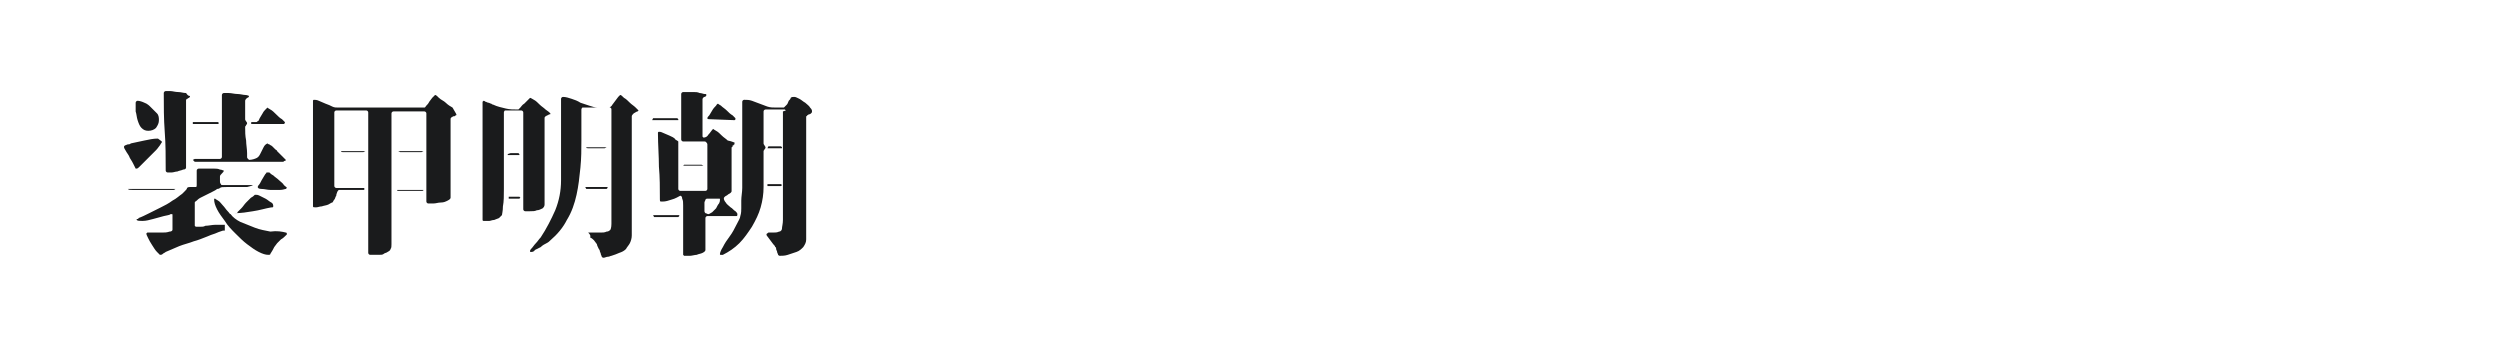
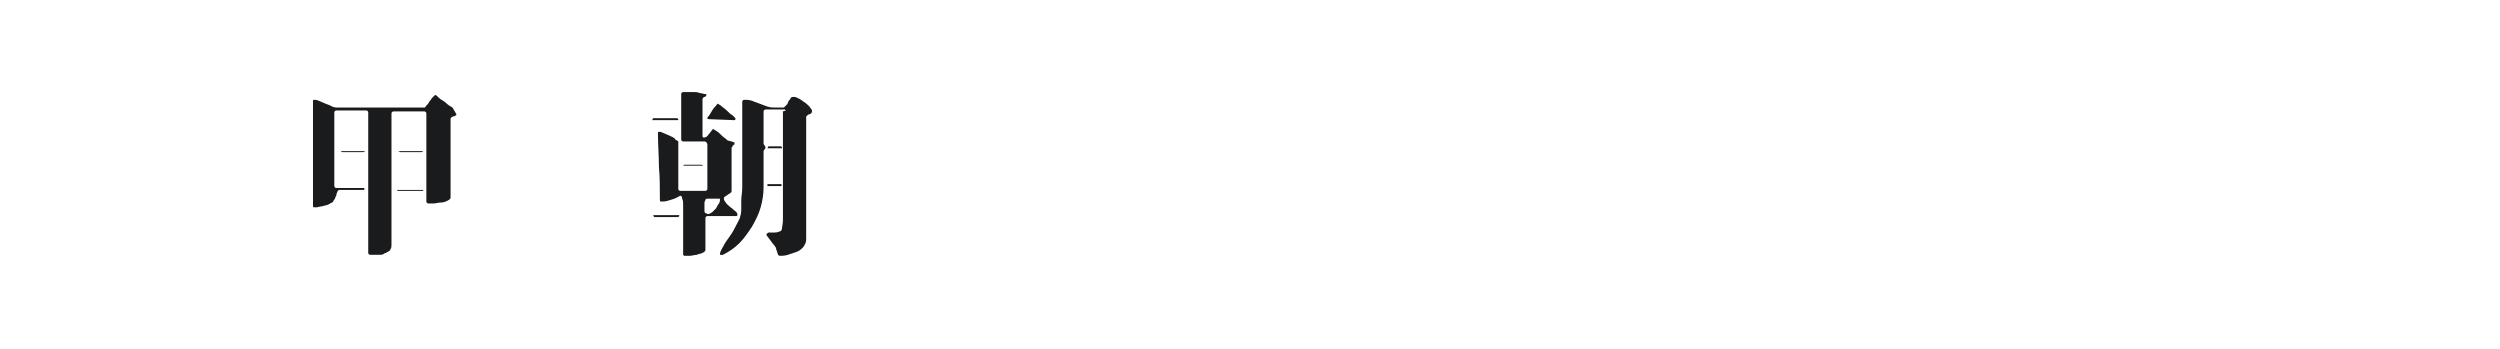
<svg xmlns="http://www.w3.org/2000/svg" version="1.1" id="图层_1" x="0px" y="0px" width="258px" height="36px" viewBox="0 0 258 36" style="enable-background:new 0 0 258 36;" xml:space="preserve">
  <style type="text/css">
	.st0{fill:#1A1B1C;}
</style>
  <g>
-     <path class="st0" d="M16.7,14.6c0,0,0,0.1,0,0.1c0,0-0.1,0.1-0.2,0.3c-0.1,0.1-0.2,0.3-0.4,0.5c-0.2,0.2-0.4,0.4-0.6,0.6   c-0.2,0.2-0.4,0.4-0.6,0.6c-0.2,0.2-0.4,0.4-0.5,0.5c-0.1,0.1-0.2,0.2-0.3,0.2c0,0,0,0-0.1,0c0,0-0.1-0.2-0.2-0.4   c-0.1-0.2-0.2-0.4-0.4-0.7c-0.1-0.3-0.3-0.5-0.4-0.7c-0.1-0.2-0.2-0.3-0.2-0.4c0-0.1,0-0.1,0-0.1c0,0,0,0,0.1-0.1   c0.1,0,0.2-0.1,0.3-0.1c0.1,0,0.2,0,0.3-0.1c0.5-0.1,0.9-0.2,1.4-0.3c0.5-0.1,0.9-0.2,1.4-0.2L16.7,14.6z M13.2,19.5   c0,0,0.1,0,0.3,0c0.2,0,0.5,0,0.8,0c0.3,0,0.7,0,1.1,0s0.8,0,1.1,0s0.7,0,1,0c0.3,0,0.5,0,0.6,0c0,0-0.1,0.1-0.2,0.1   c-0.1,0-0.2,0-0.2,0c-0.1,0-0.3,0-0.5,0c-0.2,0-0.5,0-0.8,0c-0.3,0-0.6,0-1,0c-0.3,0-0.6,0-0.9,0s-0.5,0-0.8,0   C13.4,19.6,13.3,19.6,13.2,19.5L13.2,19.5z M14,10.6c0-0.1,0.1-0.2,0.2-0.2c0.2,0,0.5,0.1,0.7,0.2c0.3,0.1,0.5,0.3,0.7,0.5   c0.2,0.2,0.4,0.4,0.6,0.6c0.2,0.2,0.2,0.5,0.2,0.7c0,0.3-0.1,0.5-0.3,0.8c-0.2,0.2-0.5,0.3-0.8,0.3c-0.3,0-0.5-0.1-0.7-0.3   c-0.2-0.2-0.3-0.5-0.4-0.8c-0.1-0.3-0.1-0.6-0.2-0.9C14,11.1,14,10.8,14,10.6z M23,23.8c-0.3,0.1-0.6,0.2-0.8,0.3   c-0.3,0.1-0.6,0.2-0.8,0.3c-0.5,0.2-1,0.4-1.4,0.5c-0.5,0.2-1,0.3-1.5,0.5c-0.2,0.1-0.5,0.2-0.7,0.3c-0.2,0.1-0.5,0.2-0.7,0.3   c-0.1,0.1-0.2,0.1-0.3,0.2c-0.1,0.1-0.2,0.1-0.3,0.1c0,0-0.1-0.1-0.3-0.3c-0.2-0.2-0.3-0.4-0.5-0.7c-0.2-0.3-0.3-0.5-0.4-0.7   c-0.1-0.2-0.2-0.4-0.2-0.5c0,0,0,0,0.1-0.1c0,0,0.1,0,0.1,0c0.1,0,0.3,0,0.5,0c0.3,0,0.6,0,0.9,0c0.3,0,0.5,0,0.8-0.1   c0.2,0,0.3-0.1,0.3-0.2v-1.5c0-0.1,0-0.1-0.1-0.1c0,0-0.1,0-0.1,0c-0.1,0.1-0.3,0.1-0.7,0.2c-0.4,0.1-0.7,0.2-1.1,0.3   c-0.4,0.1-0.7,0.2-1.1,0.2c-0.3,0-0.5,0-0.6-0.1c0-0.1,0-0.1,0.1-0.1c0,0,0.1,0,0.1-0.1c0.3-0.1,0.7-0.3,1.1-0.5   c0.4-0.2,0.8-0.4,1.2-0.6s0.8-0.4,1.2-0.7c0.4-0.2,0.7-0.5,1-0.7c0.1-0.1,0.2-0.2,0.3-0.3c0.1-0.1,0.2-0.2,0.2-0.3   c0.1-0.1,0.2-0.1,0.3-0.1c0.1,0,0.2,0,0.3,0c0.1,0,0.2,0,0.3,0c0.1,0,0.1-0.1,0.1-0.2v-1.5c0-0.1,0.1-0.2,0.2-0.2   c0.1,0,0.2,0,0.3,0c0.1,0,0.2,0,0.3,0c0.1,0,0.2,0,0.4,0c0.2,0,0.4,0,0.6,0c0.2,0,0.4,0,0.6,0.1c0.2,0,0.3,0.1,0.4,0.1   c0,0.1-0.1,0.2-0.2,0.3c-0.1,0.1-0.2,0.2-0.2,0.3c0,0,0,0.1,0,0.2c0,0.1,0,0.2,0,0.3c0,0.1,0,0.2,0.1,0.3c0,0.1,0.1,0.1,0.2,0.1h3   c0,0,0.1,0,0.1,0c-0.1,0.1-0.3,0.1-0.6,0.2c-0.3,0-0.7,0-1,0c-0.4,0-0.7,0-1.1,0c-0.4,0-0.6,0-0.7,0.1c0,0-0.1,0.1-0.3,0.1   c-0.1,0.1-0.3,0.2-0.5,0.3c-0.2,0.1-0.4,0.2-0.6,0.3c-0.2,0.1-0.4,0.2-0.6,0.3c-0.2,0.1-0.3,0.2-0.4,0.3c-0.1,0.1-0.2,0.1-0.2,0.2   v2.3c0,0,0,0.1,0,0.1c0,0,0.1,0.1,0.1,0.1c0.1,0,0.3,0,0.5,0c0.2,0,0.3,0,0.5-0.1c0.3,0,0.7-0.1,1-0.1c0.3,0,0.7,0,1,0V23.8   L23,23.8z M19.6,9.9c0,0,0,0.1,0,0.1c0,0-0.1,0.1-0.1,0.1c-0.1,0-0.1,0.1-0.2,0.1c0,0-0.1,0.1-0.1,0.1v7c0,0.1-0.1,0.2-0.3,0.2   c-0.2,0.1-0.4,0.1-0.6,0.2c-0.2,0-0.4,0.1-0.6,0.1c-0.2,0-0.4,0-0.4,0c-0.1,0-0.2-0.1-0.2-0.2c0-1.4,0-2.7-0.1-4   c-0.1-1.3-0.1-2.7-0.1-4c0-0.1,0.1-0.2,0.2-0.2c0.1,0,0.2,0,0.5,0c0.2,0,0.5,0.1,0.8,0.1c0.3,0,0.5,0.1,0.8,0.1   C19.4,9.9,19.5,9.9,19.6,9.9L19.6,9.9L19.6,9.9z M19.9,12.6h2.6l0.1,0.1l-0.1,0.1h-2.6V12.6L19.9,12.6z M19.9,16.5L19.9,16.5   l0.2-0.1h2.6c0.1,0,0.2-0.1,0.2-0.2V9.8c0-0.1,0.1-0.2,0.2-0.2c0.1,0,0.2,0,0.5,0c0.3,0,0.6,0.1,0.9,0.1c0.3,0,0.6,0.1,0.8,0.1   c0.2,0,0.4,0.1,0.4,0.1c0,0.1-0.1,0.2-0.2,0.2c-0.1,0.1-0.2,0.2-0.2,0.3v1.9c0,0.1,0,0.1,0.1,0.2c0,0.1,0.1,0.1,0.1,0.2   c0,0.1,0,0.1-0.1,0.2c0,0.1-0.1,0.1-0.1,0.2c0,0.5,0,0.9,0.1,1.4c0,0.4,0.1,0.9,0.1,1.3c0,0,0,0.1,0,0.2c0,0.1,0,0.1,0,0.2   c0,0.1,0,0.1,0.1,0.2c0,0,0.1,0.1,0.1,0.1c0.3,0,0.6-0.1,0.8-0.2c0.2-0.1,0.3-0.3,0.4-0.5c0.1-0.2,0.2-0.4,0.3-0.6   c0.1-0.2,0.2-0.3,0.4-0.4c0,0,0.1,0.1,0.2,0.1c0.1,0.1,0.2,0.1,0.3,0.2c0.1,0.1,0.2,0.2,0.3,0.3c0.1,0.1,0.2,0.1,0.2,0.2   c0,0,0.1,0.1,0.2,0.2c0.1,0.1,0.2,0.2,0.3,0.3c0.1,0.1,0.2,0.2,0.3,0.3c0.1,0.1,0.1,0.1,0.1,0.1c0,0,0,0.1-0.1,0.1   c-0.1,0-0.1,0.1-0.2,0.1h-9.1L19.9,16.5L19.9,16.5L19.9,16.5z M29.5,24c0.1,0,0.1,0.1,0.1,0.1c0,0,0,0,0,0.1   c-0.2,0.2-0.4,0.4-0.6,0.5c-0.1,0.1-0.3,0.3-0.4,0.4c-0.1,0.1-0.2,0.3-0.3,0.4c-0.1,0.2-0.2,0.4-0.4,0.7c0,0.1-0.1,0.1-0.2,0.1   c-0.3,0-0.6-0.1-1-0.3c-0.4-0.2-0.8-0.5-1.2-0.8s-0.8-0.7-1.2-1.1c-0.4-0.4-0.8-0.8-1.1-1.3c-0.3-0.4-0.6-0.8-0.8-1.2   c-0.2-0.4-0.3-0.7-0.3-1c0-0.1,0-0.1,0.1-0.1c0,0,0.1,0.1,0.3,0.2s0.3,0.3,0.5,0.5c0.2,0.2,0.3,0.4,0.5,0.6   c0.2,0.2,0.2,0.3,0.3,0.3c0.2,0.3,0.6,0.6,1,0.8c0.5,0.2,1,0.4,1.5,0.6c0.5,0.2,1.1,0.3,1.6,0.4C28.6,23.8,29.1,23.9,29.5,24z    M24.5,21.9c0.1-0.1,0.2-0.2,0.4-0.4c0.2-0.2,0.3-0.4,0.5-0.6c0.2-0.2,0.4-0.4,0.5-0.5c0.2-0.1,0.3-0.2,0.4-0.3h0.1   c0.1,0,0.2,0,0.4,0.1s0.4,0.2,0.6,0.3c0.2,0.1,0.4,0.3,0.6,0.4c0.2,0.1,0.2,0.3,0.2,0.4c0,0,0,0.1-0.1,0.1c0,0-0.1,0-0.1,0   c-0.6,0.1-1.2,0.3-1.9,0.4c-0.6,0.1-1.2,0.2-1.9,0.2L24.5,22L24.5,21.9z M26.1,12.8c-0.1,0-0.2,0-0.2-0.1c0,0,0-0.1,0.1-0.1   c0.1,0,0.1,0,0.2,0c0.1,0,0.2,0,0.2,0c0.1,0,0.1,0,0.2-0.1c0.1,0,0.1-0.1,0.2-0.3c0.1-0.2,0.2-0.3,0.3-0.5c0.1-0.2,0.2-0.3,0.3-0.4   c0.1-0.1,0.2-0.2,0.2-0.2c0,0,0.1,0.1,0.3,0.2c0.2,0.1,0.4,0.3,0.6,0.5c0.2,0.2,0.4,0.4,0.6,0.5c0.2,0.2,0.3,0.3,0.3,0.3   c0,0,0,0.1,0,0.1l-0.1,0.1L26.1,12.8L26.1,12.8z M27.7,17.8l0.1,0c0.1,0.1,0.2,0.2,0.4,0.3c0.2,0.2,0.4,0.3,0.6,0.5   c0.2,0.2,0.4,0.3,0.5,0.5c0.2,0.2,0.3,0.2,0.3,0.3l-0.1,0.1c-0.1,0-0.3,0.1-0.6,0.1c-0.3,0-0.6,0-1,0c-0.3,0-0.6-0.1-0.9-0.1   c-0.3,0-0.4-0.1-0.4-0.2c0,0,0-0.1,0.1-0.2c0.1-0.1,0.2-0.3,0.3-0.5c0.1-0.2,0.2-0.3,0.3-0.5s0.2-0.2,0.2-0.3L27.7,17.8z" />
    <path class="st0" d="M47.1,11.8c0,0.1,0,0.1-0.1,0.1C47,12,46.9,12,46.8,12c-0.1,0-0.1,0.1-0.2,0.1c-0.1,0.1-0.1,0.1-0.1,0.2v8.1   c0,0.1-0.1,0.2-0.3,0.3c-0.2,0.1-0.4,0.2-0.7,0.2c-0.3,0-0.5,0.1-0.8,0.1c-0.2,0-0.4,0-0.5,0c-0.1,0-0.2-0.1-0.2-0.2v-9.1   c0-0.1-0.1-0.2-0.2-0.2h-3.2c-0.1,0-0.2,0.1-0.2,0.2c0,1.2,0,2.3,0,3.5c0,1.1,0,2.3,0,3.5c0,0.8,0,1.6,0,2.4c0,0.8,0,1.6,0,2.4   c0,0.2,0,0.3,0,0.5c0,0.2,0,0.4,0,0.6c0,0.2,0,0.4,0,0.6c0,0.2,0,0.4-0.1,0.5c0,0.1-0.1,0.2-0.3,0.3c-0.1,0.1-0.3,0.1-0.4,0.2   s-0.3,0.1-0.5,0.1c-0.2,0-0.3,0-0.4,0c-0.2,0-0.4,0-0.5,0c-0.1,0-0.2-0.1-0.2-0.2c0-0.1,0-0.2,0-0.3c0-0.1,0-0.3,0-0.5   c0-1.2,0-2.4,0-3.6c0-1.2,0-2.4,0-3.5c0-1.1,0-2.2,0-3.3s0-2.2,0-3.3c0-0.1-0.1-0.2-0.2-0.2h-3.1c-0.1,0-0.2,0.1-0.2,0.2v7.6   c0,0.1,0.1,0.2,0.2,0.2h2.8c0.1,0,0.1,0,0.1,0.1s0,0.1-0.1,0.1H35c-0.1,0-0.1,0.1-0.2,0.2c0,0.1-0.1,0.2-0.1,0.4   c-0.1,0.1-0.1,0.3-0.2,0.4c-0.1,0.1-0.1,0.2-0.2,0.3c-0.1,0-0.2,0.1-0.4,0.2c-0.2,0.1-0.4,0.1-0.7,0.2c-0.2,0-0.4,0.1-0.6,0.1   c-0.2,0-0.3,0-0.3-0.1V10.5c0,0,0-0.1,0-0.1c0,0,0-0.1,0.1-0.1c0.1,0,0.3,0,0.5,0.1s0.5,0.2,0.7,0.3c0.3,0.1,0.5,0.2,0.7,0.3   c0.2,0.1,0.4,0.1,0.6,0.1h8.9c0.1,0,0.1-0.1,0.2-0.2s0.2-0.2,0.3-0.4c0.1-0.1,0.2-0.3,0.3-0.4c0.1-0.1,0.2-0.2,0.3-0.3   c0.1,0,0.2,0.1,0.4,0.3c0.2,0.2,0.5,0.3,0.7,0.5c0.2,0.2,0.5,0.4,0.7,0.5C47,11.6,47.1,11.8,47.1,11.8z M35.4,15.7   c-0.1,0-0.2,0-0.2-0.1c0,0,0.2,0,0.4,0c0.3,0,0.5,0,0.9,0c0.3,0,0.6,0,0.8,0c0.3,0,0.4,0,0.4,0l-0.2,0.1H35.4z M41.1,19.6   c0.1,0,0.3,0,0.5,0c0.3,0,0.6,0,0.9,0s0.6,0,0.8,0c0.2,0,0.4,0,0.4,0c0,0.1-0.1,0.1-0.2,0.1h-2.5V19.6L41.1,19.6z M41.3,15.7   l-0.2-0.1c0,0,0.2,0,0.4,0c0.3,0,0.6,0,0.9,0c0.3,0,0.6,0,0.9,0c0.3,0,0.4,0,0.4,0l-0.2,0.1H41.3z" />
-     <path class="st0" d="M56.8,11.7c0,0.1,0,0.1-0.1,0.1c-0.1,0-0.1,0.1-0.2,0.1c-0.1,0-0.1,0.1-0.2,0.1c-0.1,0.1-0.1,0.1-0.1,0.2v8.9   c0,0.2-0.1,0.3-0.2,0.4c-0.2,0.1-0.4,0.2-0.6,0.2c-0.2,0.1-0.4,0.1-0.7,0.1c-0.2,0-0.4,0-0.5,0c-0.1,0-0.2-0.1-0.2-0.2v-10   c0-0.1-0.1-0.2-0.2-0.2c-0.1,0-0.2,0-0.4,0c-0.2,0-0.4,0-0.5,0c-0.2,0-0.4,0-0.5,0c-0.2,0-0.2,0-0.3,0c0,0-0.1,0.1-0.1,0.2   c0,0.2,0,0.6,0,1.2c0,0.6,0,1.3,0,2c0,0.8,0,1.6,0,2.4c0,0.8,0,1.6,0,2.3c0,0.7,0,1.3-0.1,1.8c0,0.5-0.1,0.8-0.1,0.9   c-0.1,0.1-0.2,0.2-0.3,0.3c-0.2,0.1-0.3,0.1-0.5,0.2c-0.2,0-0.4,0.1-0.5,0.1c-0.2,0-0.3,0-0.5,0c0,0-0.1,0-0.1,0c0,0-0.1,0-0.1-0.1   V10.6c0,0,0-0.1,0-0.1c0,0,0.1-0.1,0.1-0.1c0,0,0.1,0,0.2,0.1c0.1,0,0.2,0.1,0.3,0.1c0.1,0,0.2,0.1,0.3,0.1   c0.1,0.1,0.2,0.1,0.2,0.1c0.4,0.2,0.9,0.3,1.3,0.4c0.4,0.1,0.8,0.1,1.3,0.1c0,0,0.1-0.1,0.2-0.2c0.1-0.1,0.2-0.3,0.4-0.4   c0.1-0.1,0.3-0.3,0.4-0.4c0.1-0.1,0.2-0.2,0.2-0.2c0.1,0,0.2,0.1,0.4,0.2c0.2,0.1,0.4,0.3,0.6,0.5s0.4,0.3,0.6,0.5   C56.6,11.5,56.7,11.6,56.8,11.7z M52.5,20.3h1.1l0.1,0.1l-0.1,0.1h-1.1V20.3L52.5,20.3z M52.7,15.8h0.8l0.1,0.1l0,0.1   c0,0-0.1,0-0.2,0c-0.1,0-0.2,0-0.4,0c-0.1,0-0.3,0-0.4,0c-0.1,0-0.2,0-0.2,0l0-0.1L52.7,15.8z M60.7,24C60.7,24,60.7,24,60.7,24   c0.2,0,0.4,0,0.6,0c0.2,0,0.4,0,0.7,0c0.2,0,0.4,0,0.6-0.1c0.2,0,0.3-0.1,0.4-0.2c0,0,0.1-0.2,0.1-0.6c0-0.3,0-0.8,0-1.3   c0-0.5,0-1.1,0-1.8c0-0.7,0-1.4,0-2.1c0-0.7,0-1.4,0-2.1c0-0.7,0-1.4,0-2c0-0.6,0-1.1,0-1.6c0-0.4,0-0.7,0-0.9c0-0.1,0-0.1-0.1-0.2   c0,0-0.2,0-0.5,0c-0.3,0-0.6,0-0.9,0c-0.3,0-0.7,0-1,0c-0.3,0-0.5,0-0.5,0c0,0-0.1,0.1-0.1,0.2c0,0.5,0,1.1,0,1.6   c0,0.5,0,1.1,0,1.6c0,0.9,0,1.8-0.1,2.8c-0.1,1-0.2,1.9-0.4,2.8c-0.2,0.9-0.5,1.8-1,2.6c-0.4,0.8-1,1.5-1.7,2.1   c-0.1,0.1-0.2,0.2-0.4,0.3c-0.2,0.1-0.4,0.2-0.6,0.4c-0.2,0.1-0.4,0.2-0.6,0.3C55.1,26,54.9,26,54.8,26c-0.1,0-0.1,0-0.1-0.1   c0-0.1,0.1-0.2,0.1-0.2c0.2-0.2,0.3-0.4,0.5-0.6c0.2-0.2,0.3-0.4,0.5-0.6c0.6-0.9,1.1-1.9,1.5-2.8c0.4-1,0.6-2,0.6-3.1v-8.4   c0-0.1,0.1-0.2,0.2-0.2c0.3,0,0.6,0.1,0.9,0.2c0.3,0.1,0.6,0.2,0.9,0.4c0.3,0.1,0.6,0.2,0.9,0.3c0.3,0.1,0.6,0.2,0.9,0.2   c0.2,0,0.4,0,0.6,0c0.2,0,0.4,0,0.6,0c0.1-0.1,0.2-0.1,0.3-0.3c0.1-0.1,0.2-0.3,0.3-0.4c0.1-0.1,0.2-0.3,0.3-0.4   c0.1-0.1,0.2-0.2,0.2-0.2c0,0,0,0,0,0c0.1,0,0.2,0.1,0.4,0.3c0.2,0.1,0.4,0.3,0.6,0.5c0.2,0.2,0.4,0.3,0.6,0.5   c0.2,0.2,0.3,0.3,0.3,0.3c0,0,0,0,0,0c0,0,0,0,0,0l-0.1,0.1c-0.1,0-0.2,0.1-0.4,0.2c-0.1,0.1-0.2,0.2-0.2,0.3v12.3   c0,0.3-0.1,0.6-0.2,0.8s-0.3,0.4-0.4,0.6c-0.2,0.2-0.4,0.3-0.7,0.4c-0.2,0.1-0.5,0.2-0.8,0.3c-0.1,0-0.2,0.1-0.4,0.1   c-0.1,0-0.3,0.1-0.4,0.1c-0.1,0-0.1,0-0.2-0.1c0-0.1-0.1-0.2-0.1-0.3c0-0.1-0.1-0.2-0.1-0.3c0-0.1-0.1-0.2-0.1-0.2   c-0.1-0.2-0.2-0.4-0.2-0.5c-0.1-0.1-0.2-0.3-0.3-0.4c-0.1-0.1-0.2-0.2-0.4-0.3C61,24.3,60.8,24.1,60.7,24z M60.4,19.3   c0.1,0,0.2,0,0.5,0c0.2,0,0.5,0,0.7,0c0.3,0,0.5,0,0.7,0c0.2,0,0.3,0,0.4,0l0,0.1l-0.1,0.1h-2.1L60.4,19.3L60.4,19.3z M60.7,15.3   c-0.1,0-0.2,0-0.2-0.1c0,0,0.1,0,0.4,0c0.2,0,0.5,0,0.7,0c0.3,0,0.5,0,0.7,0c0.2,0,0.3,0,0.3,0l-0.2,0.1H60.7z" />
    <path class="st0" d="M67.4,12.2h2.5l0.1,0.1l0,0.1c0,0-0.2,0-0.4,0c-0.3,0-0.5,0-0.8,0c-0.3,0-0.6,0-0.9,0c-0.3,0-0.5,0-0.6,0   L67.4,12.2L67.4,12.2z M67.4,22.2c0.1,0,0.3,0,0.6,0c0.3,0,0.6,0,0.9,0c0.3,0,0.6,0,0.8,0c0.3,0,0.4,0,0.4,0l0,0.1l-0.1,0.1h-2.5   L67.4,22.2L67.4,22.2z M75.8,14.7C75.8,14.7,75.8,14.7,75.8,14.7c0,0.2,0,0.2,0,0.2c0,0-0.1,0-0.1,0.1c-0.1,0-0.1,0-0.1,0.1   s-0.1,0.1-0.1,0.1v4.5c0,0.1,0,0.1-0.1,0.2c-0.1,0.1-0.2,0.1-0.3,0.2c-0.1,0.1-0.2,0.1-0.3,0.2c-0.1,0.1-0.1,0.1-0.1,0.2   c0,0.1,0.1,0.3,0.2,0.4c0.1,0.2,0.3,0.3,0.5,0.5c0.2,0.1,0.3,0.3,0.5,0.4c0.1,0.1,0.2,0.2,0.2,0.3c0,0.1,0,0.2-0.1,0.2   c-0.1,0-0.2,0-0.3,0h-2.7c-0.1,0-0.2,0.1-0.2,0.2v3.3c0,0.1-0.1,0.2-0.3,0.3c-0.2,0.1-0.4,0.1-0.6,0.2c-0.2,0-0.5,0.1-0.7,0.1   c-0.2,0-0.4,0-0.5,0c0,0-0.1,0-0.1,0s-0.1-0.1-0.1-0.1v-3.8c0-0.1,0-0.3,0-0.5c0-0.3,0-0.5,0-0.8c0-0.3,0-0.5-0.1-0.7   c0-0.2-0.1-0.3-0.2-0.3c-0.2,0.1-0.5,0.3-0.9,0.4c-0.3,0.1-0.6,0.2-0.9,0.2c-0.1,0-0.2,0-0.2,0c-0.1,0-0.1-0.1-0.1-0.2   c0-1.2,0-2.3-0.1-3.4c0-1.1-0.1-2.3-0.1-3.4c0,0,0-0.1,0-0.1c0,0,0-0.1,0.1-0.1c0.1,0,0.2,0,0.4,0.1c0.2,0.1,0.5,0.2,0.7,0.3   c0.2,0.1,0.5,0.2,0.6,0.4c0.2,0.1,0.3,0.2,0.3,0.2v4.9c0,0.1,0.1,0.2,0.2,0.2h2.6c0.1,0,0.2-0.1,0.2-0.2v-4.6c0,0,0-0.1-0.1-0.2   c-0.1-0.1-0.1-0.1-0.2-0.1h-2.2c-0.1,0-0.2-0.1-0.2-0.2V9.7c0-0.1,0.1-0.2,0.2-0.2c0.1,0,0.3,0,0.5,0c0.2,0,0.4,0,0.6,0   c0.2,0,0.4,0,0.6,0.1c0.2,0,0.4,0.1,0.5,0.1c0,0,0.1,0,0.1,0c0,0,0.1,0,0.1,0.1c0,0.1-0.1,0.2-0.2,0.2s-0.2,0.2-0.2,0.2V14   c0,0,0,0.1,0,0.1c0,0,0.1,0.1,0.1,0.1c0.2,0,0.4-0.1,0.5-0.3c0.2-0.2,0.3-0.4,0.4-0.5l0.1-0.1c0,0,0.1,0.1,0.3,0.2   c0.2,0.1,0.4,0.3,0.6,0.5c0.2,0.2,0.4,0.3,0.6,0.5C75.6,14.6,75.7,14.7,75.8,14.7z M70.6,17h1.8l0.2,0.1c0,0-0.2,0-0.3,0   c-0.2,0-0.4,0-0.7,0c-0.2,0-0.5,0-0.7,0c-0.2,0-0.4,0-0.4,0l0,0l0,0L70.6,17z M72.7,21.2c0,0.1,0,0.2,0,0.3c0,0.1,0,0.2,0,0.3   c0,0.1,0.1,0.2,0.1,0.2c0.1,0,0.2,0.1,0.3,0.1c0.1,0,0.2-0.1,0.4-0.2c0.1-0.1,0.3-0.3,0.4-0.4c0.1-0.2,0.2-0.4,0.3-0.5   c0.1-0.2,0.1-0.3,0.1-0.4c0-0.1,0-0.1-0.1-0.1c-0.1,0-0.1,0-0.2,0c-0.1,0-0.1,0-0.2,0c-0.1,0-0.3,0-0.4,0c-0.1,0-0.2,0-0.4,0   c-0.1,0-0.1,0-0.2,0.1c0,0.1-0.1,0.2-0.1,0.3c0,0.1,0,0.2,0,0.3C72.7,21.1,72.7,21.2,72.7,21.2z M73.2,12.3c-0.1,0-0.2,0-0.2-0.1   c0-0.1,0.1-0.2,0.2-0.3c0.1-0.2,0.2-0.3,0.3-0.5c0.1-0.2,0.3-0.4,0.4-0.5c0.1-0.2,0.2-0.2,0.2-0.2c0,0,0.1,0.1,0.3,0.2   c0.2,0.2,0.4,0.3,0.6,0.5c0.2,0.2,0.4,0.4,0.6,0.5c0.2,0.2,0.3,0.3,0.3,0.3c0,0.1,0,0.2-0.1,0.2L73.2,12.3L73.2,12.3L73.2,12.3z    M81.1,11.4L81.1,11.4L81,11.3h-2c-0.1,0-0.2,0.1-0.2,0.2v3.3c0,0,0,0.1,0.1,0.2c0,0.1,0.1,0.1,0.1,0.2c0,0.1,0,0.1-0.1,0.2   c0,0.1-0.1,0.1-0.1,0.2v3.7c0,0.7-0.1,1.4-0.3,2.1c-0.2,0.7-0.5,1.3-0.9,2c-0.4,0.6-0.8,1.2-1.3,1.7c-0.5,0.5-1.1,0.9-1.7,1.2   c0,0-0.1,0-0.1,0c0,0-0.1,0-0.1,0c-0.1,0-0.1,0-0.1-0.1c0-0.1,0.1-0.4,0.3-0.7c0.2-0.4,0.4-0.7,0.7-1.1s0.5-0.8,0.7-1.2   c0.2-0.4,0.4-0.7,0.4-0.9c0.1-0.3,0.1-0.6,0.1-0.8c0-0.3,0-0.5,0-0.8c0-0.4,0.1-0.9,0.1-1.3c0-0.4,0-0.9,0-1.3c0-1.3,0-2.5,0-3.8   c0-1.3,0-2.5,0-3.8c0-0.1,0.1-0.2,0.2-0.2c0.3,0,0.5,0,0.8,0.1c0.3,0.1,0.5,0.2,0.8,0.3c0.3,0.1,0.5,0.2,0.8,0.3   c0.3,0.1,0.6,0.1,0.9,0.1c0.1,0,0.3,0,0.4,0s0.3,0,0.4,0c0.1-0.1,0.2-0.2,0.3-0.3c0.1-0.1,0.1-0.2,0.2-0.4c0.1-0.1,0.2-0.2,0.2-0.3   c0.1-0.1,0.2-0.1,0.4-0.1c0.1,0,0.3,0.1,0.5,0.2c0.2,0.1,0.4,0.3,0.6,0.4c0.2,0.2,0.4,0.3,0.5,0.5c0.2,0.2,0.2,0.3,0.2,0.4   c0,0.1,0,0.1-0.1,0.2c0,0-0.1,0.1-0.2,0.1c-0.1,0-0.1,0.1-0.2,0.1c0,0.1-0.1,0.1-0.1,0.1v12.7c0,0.3-0.1,0.5-0.3,0.8   c-0.2,0.2-0.4,0.4-0.7,0.5c-0.3,0.1-0.6,0.2-0.9,0.3c-0.3,0.1-0.6,0.1-0.8,0.1c-0.1,0-0.1,0-0.2-0.1c0-0.1-0.1-0.2-0.1-0.3   c0-0.1-0.1-0.2-0.1-0.3c0-0.1,0-0.2-0.1-0.2c0-0.1-0.1-0.2-0.2-0.3c-0.1-0.1-0.2-0.3-0.3-0.4c-0.1-0.1-0.2-0.3-0.3-0.4   c-0.1-0.1-0.1-0.2-0.1-0.2c0-0.1,0.1-0.1,0.2-0.2c0.2,0,0.3,0,0.5,0s0.4,0,0.6-0.1c0.2,0,0.3-0.2,0.3-0.3c0-0.2,0.1-0.5,0.1-0.9   c0-0.4,0-0.8,0-1.3c0-0.4,0-0.9,0-1.3c0-0.4,0-0.8,0-1c0-1.3,0-2.5,0-3.8c0-1.3,0-2.5,0-3.8L81.1,11.4z M79.2,19h1.4l0.1,0.1   l-0.1,0.1h-1.4L79.2,19L79.2,19z M79.3,15.1h1.3l0.1,0.1l0,0.1c0,0-0.1,0-0.2,0c-0.1,0-0.3,0-0.5,0c-0.2,0-0.3,0-0.5,0   c-0.2,0-0.3,0-0.3,0L79.3,15.1L79.3,15.1z" />
  </g>
</svg>